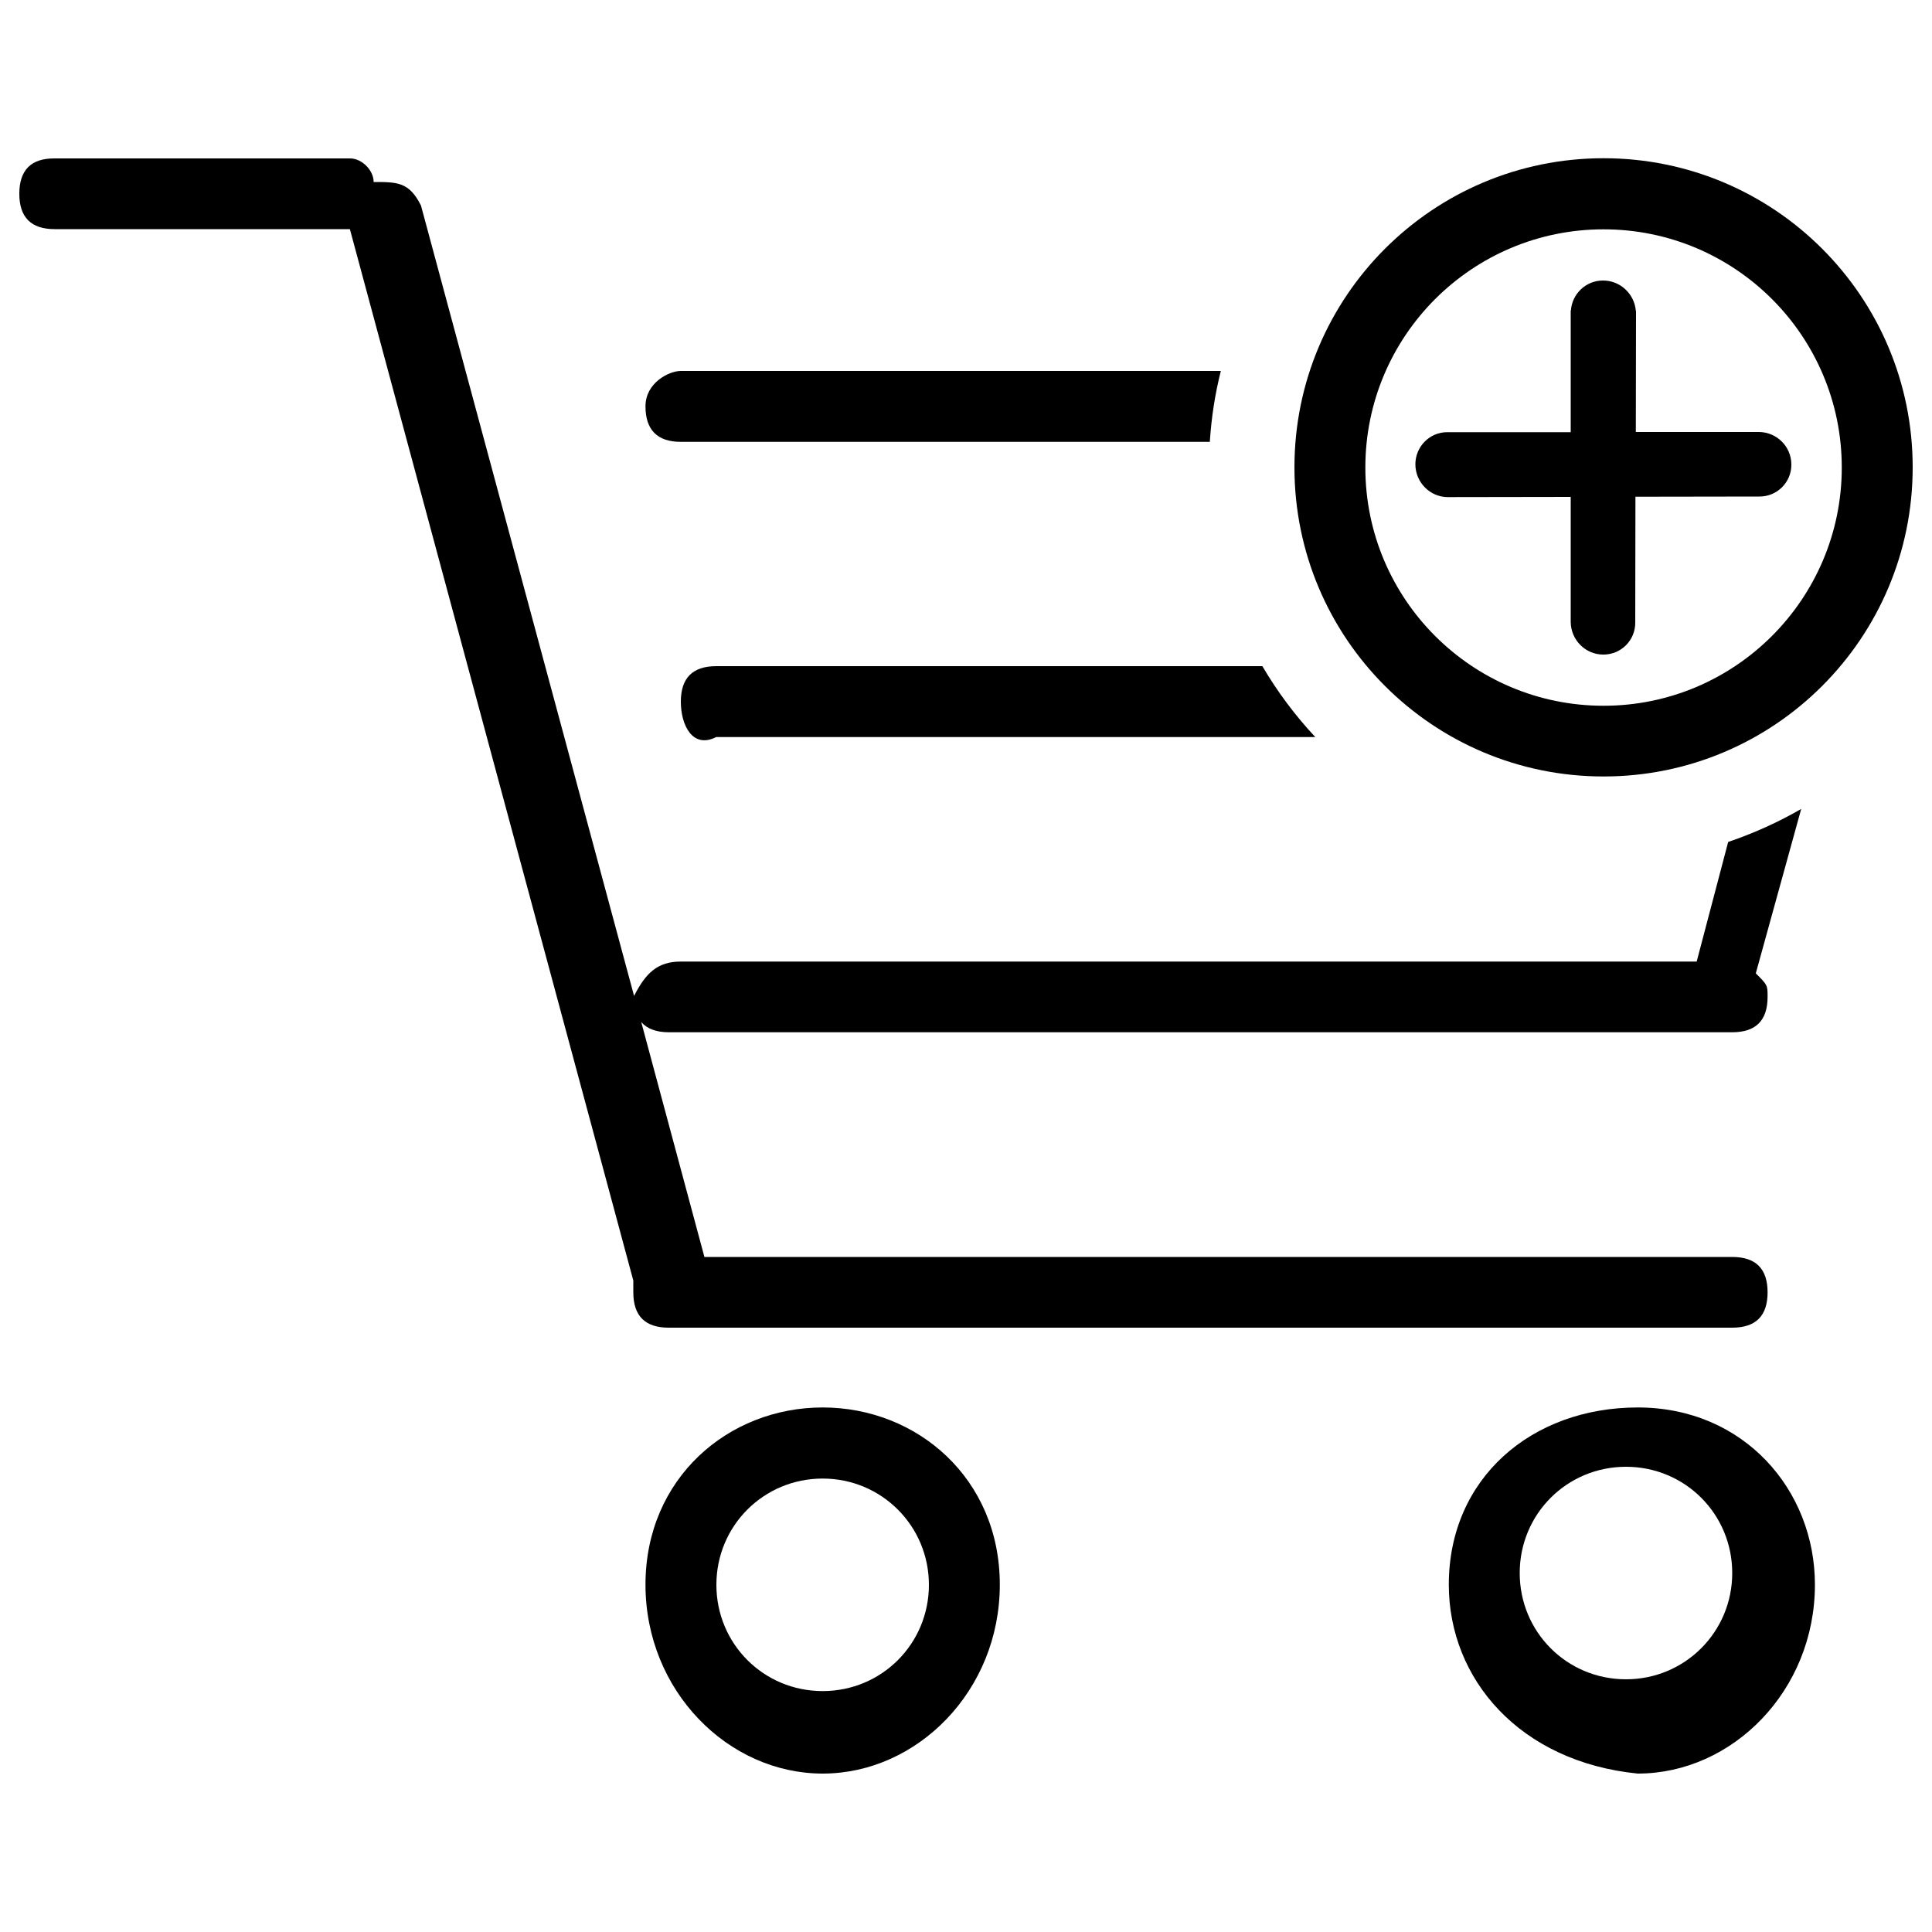
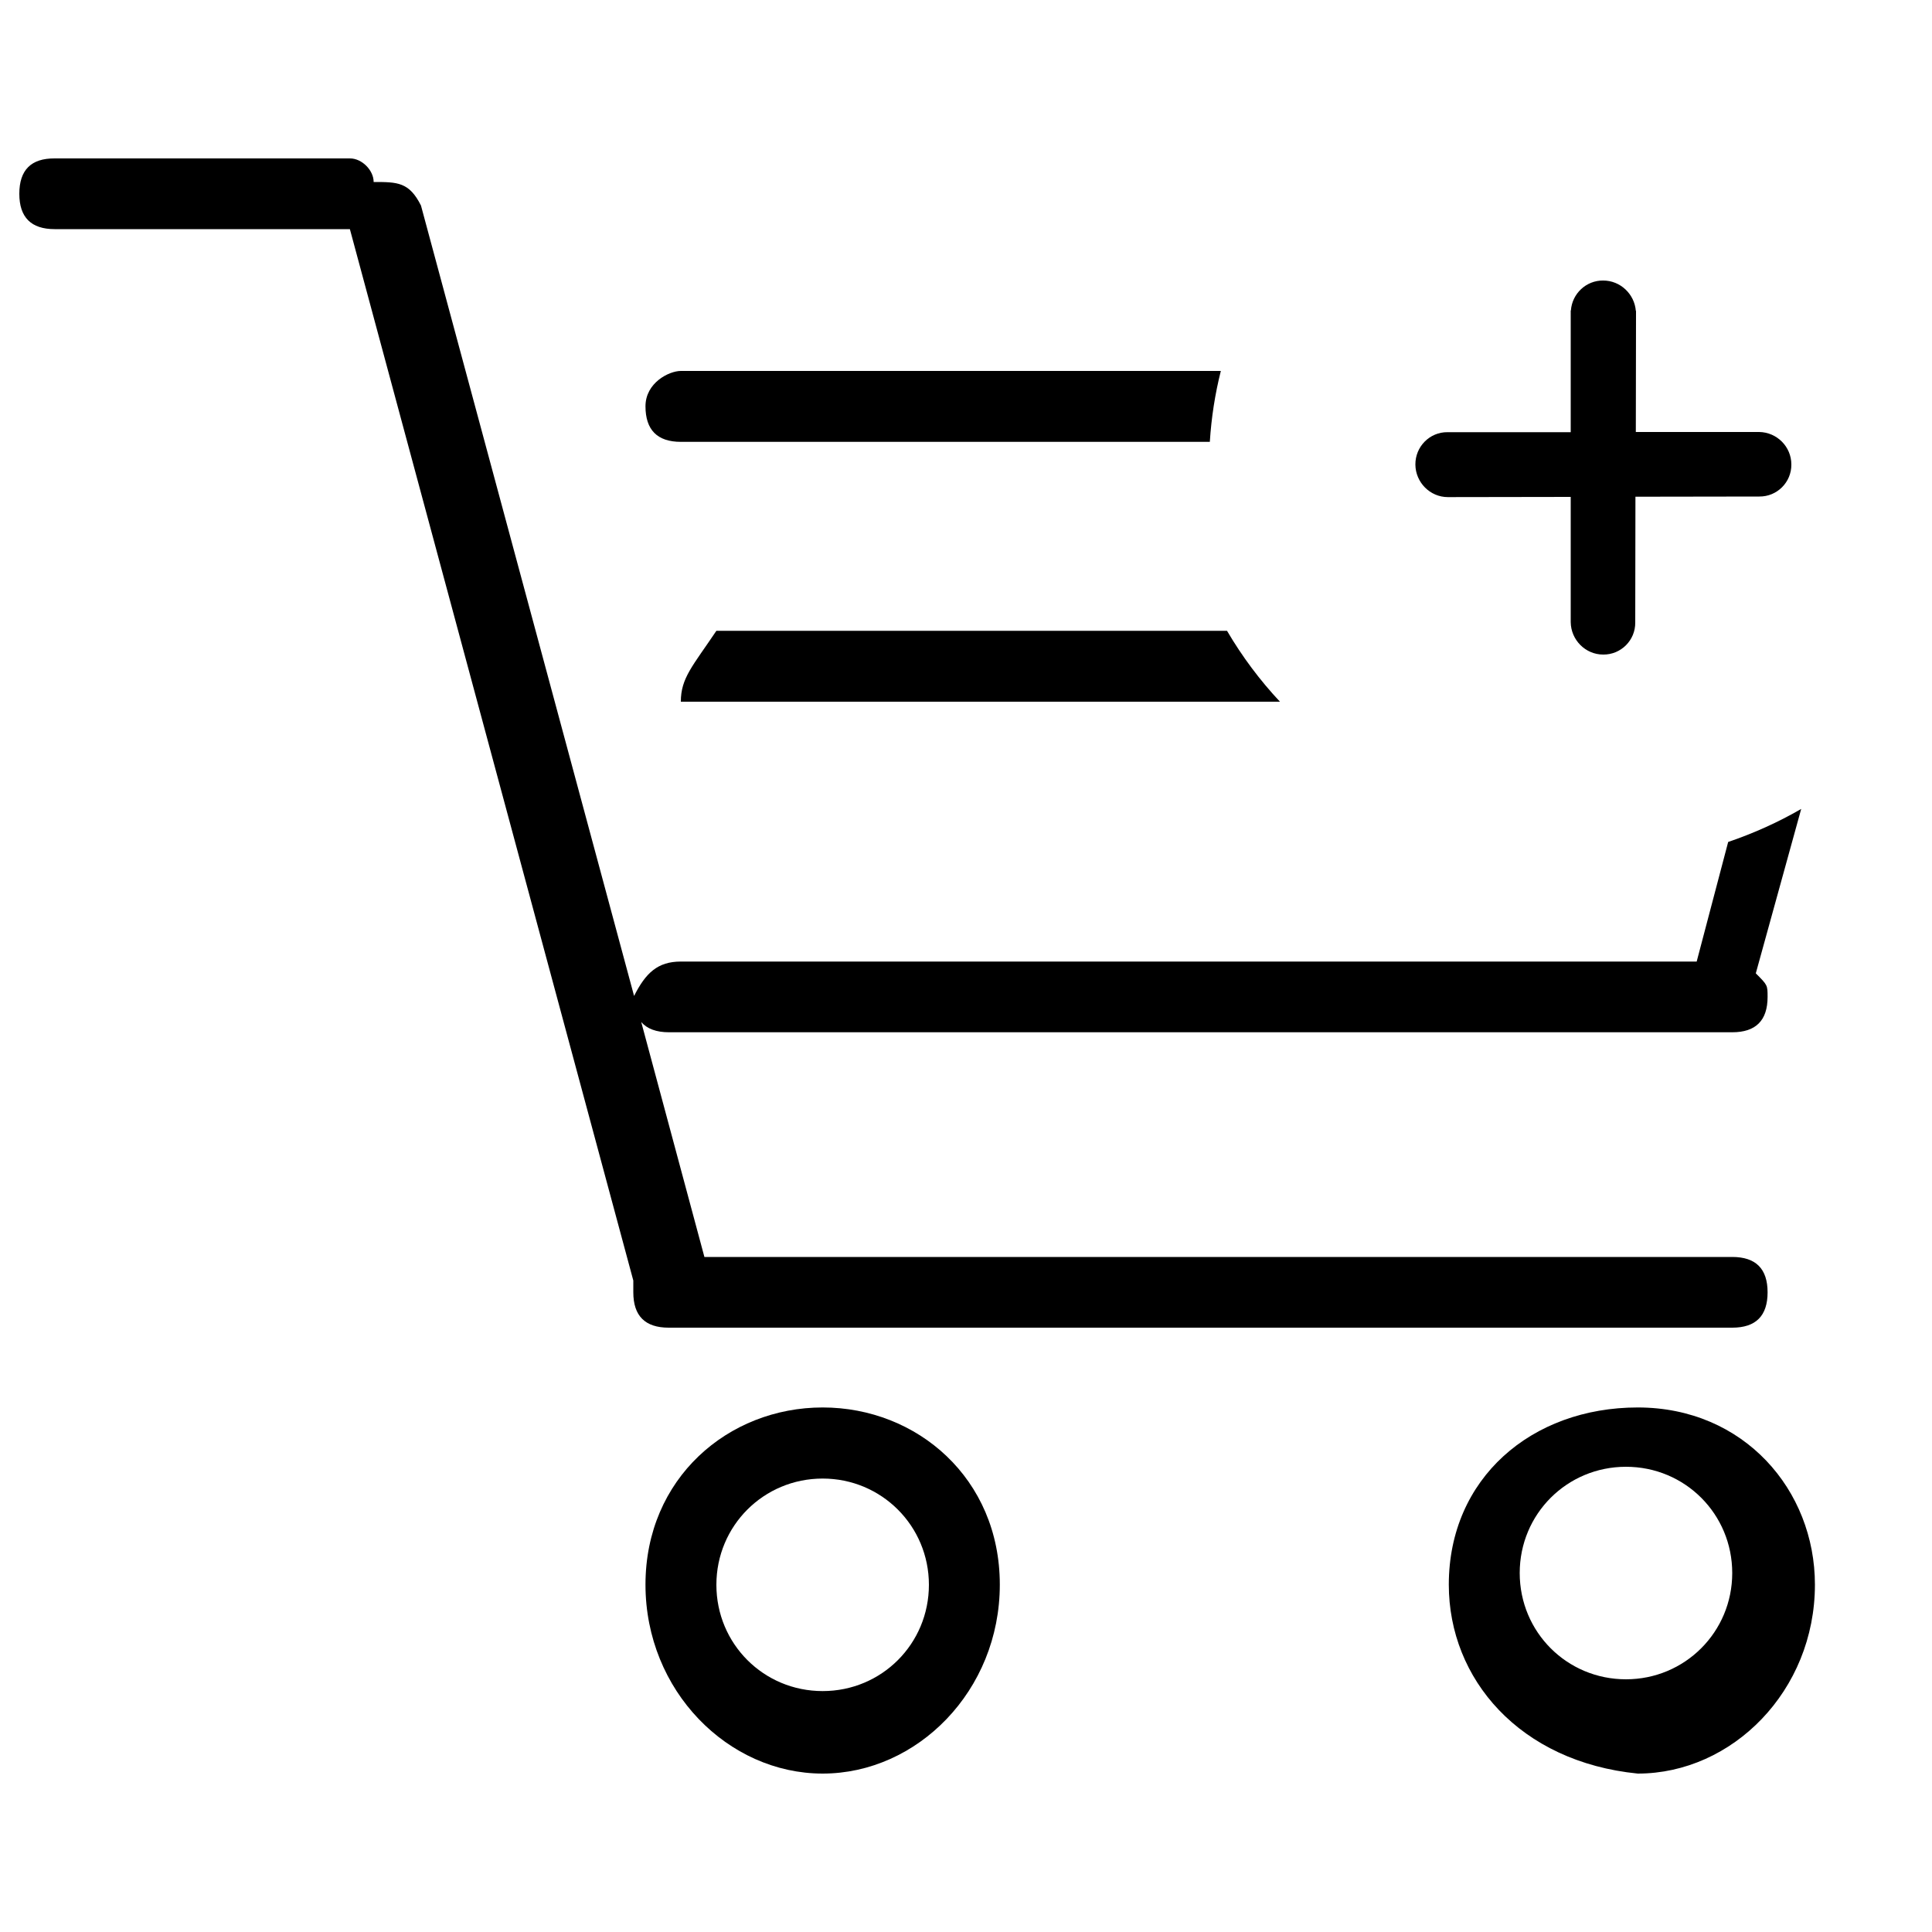
<svg xmlns="http://www.w3.org/2000/svg" version="1.1" x="0px" y="0px" viewBox="0 0 1000 1000" enable-background="new 0 0 1000 1000" xml:space="preserve">
  <g>
-     <path d="M830,81.9c-88.4,0-160,71.6-160,160s71.6,160,160,160s160-71.6,160-160S918.4,81.9,830,81.9z M830,365.3c-68.1,0-123.3-55.2-123.3-123.3c0-68.1,55.2-123.3,123.3-123.3c68.1,0,123.3,55.2,123.3,123.3C953.3,310,898.1,365.3,830,365.3z" />
-     <path d="M352.4,363.2c0,12.2,6.1,24.5,18.3,18.3h310.1c-10.4-11.1-19.6-23.4-27.4-36.7H370.8C358.5,344.8,352.4,350.9,352.4,363.2z" />
+     <path d="M352.4,363.2h310.1c-10.4-11.1-19.6-23.4-27.4-36.7H370.8C358.5,344.8,352.4,350.9,352.4,363.2z" />
    <path d="M352.4,228.7h273.8c0.8-12.6,2.7-24.8,5.7-36.7H352.4c-6.1,0-18.3,6.1-18.3,18.3C334.1,222.5,340.2,228.7,352.4,228.7z" />
    <path d="M896.6,687.2c12.2,0,18.3-6.1,18.3-18.3c0-12.2-6.1-18.3-18.3-18.3h-532L331.9,529c3,3.5,7.8,5.3,14.4,5.3h550.3c12.2,0,18.3-6.1,18.3-18.3c0-6.1,0-6.1-6.1-12.2l23.5-85.1c-11.9,6.9-24.6,12.6-37.8,17.1l-16.3,61.9H352.4c-12,0-18.2,5.9-24.2,17.8L217.9,106.4c-6.1-12.2-12.2-12.2-24.5-12.2c0-6.1-6.1-12.2-12.2-12.2H28.3C16.1,81.9,10,88,10,100.3c0,12.2,6.1,18.3,18.3,18.3h146.7h6.1l146.7,544.2v6.1c0,12.2,6.1,18.3,18.3,18.3H896.6z" />
    <path d="M847.7,728.5c-55,0-97.8,36.7-97.8,91.7c0,48.9,36.7,91.7,97.8,97.8c48.9,0,91.7-42.8,91.7-97.8C939.4,771.3,902.7,728.5,847.7,728.5z M841.6,869.2c-30.6,0-55-24.5-55-55c0-30.6,24.5-55,55-55c30.6,0,55,24.5,55,55C896.6,844.7,872.1,869.2,841.6,869.2z" />
    <path d="M425.8,728.5c-48.9,0-91.7,36.7-91.7,91.7c0,55,42.8,97.8,91.7,97.8c48.9,0,91.7-42.8,91.7-97.8C517.5,765.2,474.7,728.5,425.8,728.5z M425.8,875.3c-30.6,0-55-24.5-55-55c0-30.6,24.5-55,55-55s55,24.5,55,55C480.8,850.8,456.4,875.3,425.8,875.3z" />
    <path d="M910.5,223.6h-63.8l0.1-61.6c0-0.1,0-0.1,0-0.1v-1h-0.1c-0.7-8.7-8-15.7-16.9-15.7c-8.8-0.1-16.1,6.8-16.7,15.5H813l0,63h-63.8c-9.2-0.1-16.7,7.5-16.6,16.8c0.1,9.2,7.6,16.8,16.8,16.8l63.6-0.1l0,64.8c0.1,9.2,7.6,16.8,16.8,16.8c9.2,0.1,16.7-7.4,16.6-16.6l0.1-65.1l64.1-0.1c9.2,0.1,16.7-7.4,16.6-16.6C927.2,231.2,919.7,223.7,910.5,223.6L910.5,223.6z" />
  </g>
</svg>